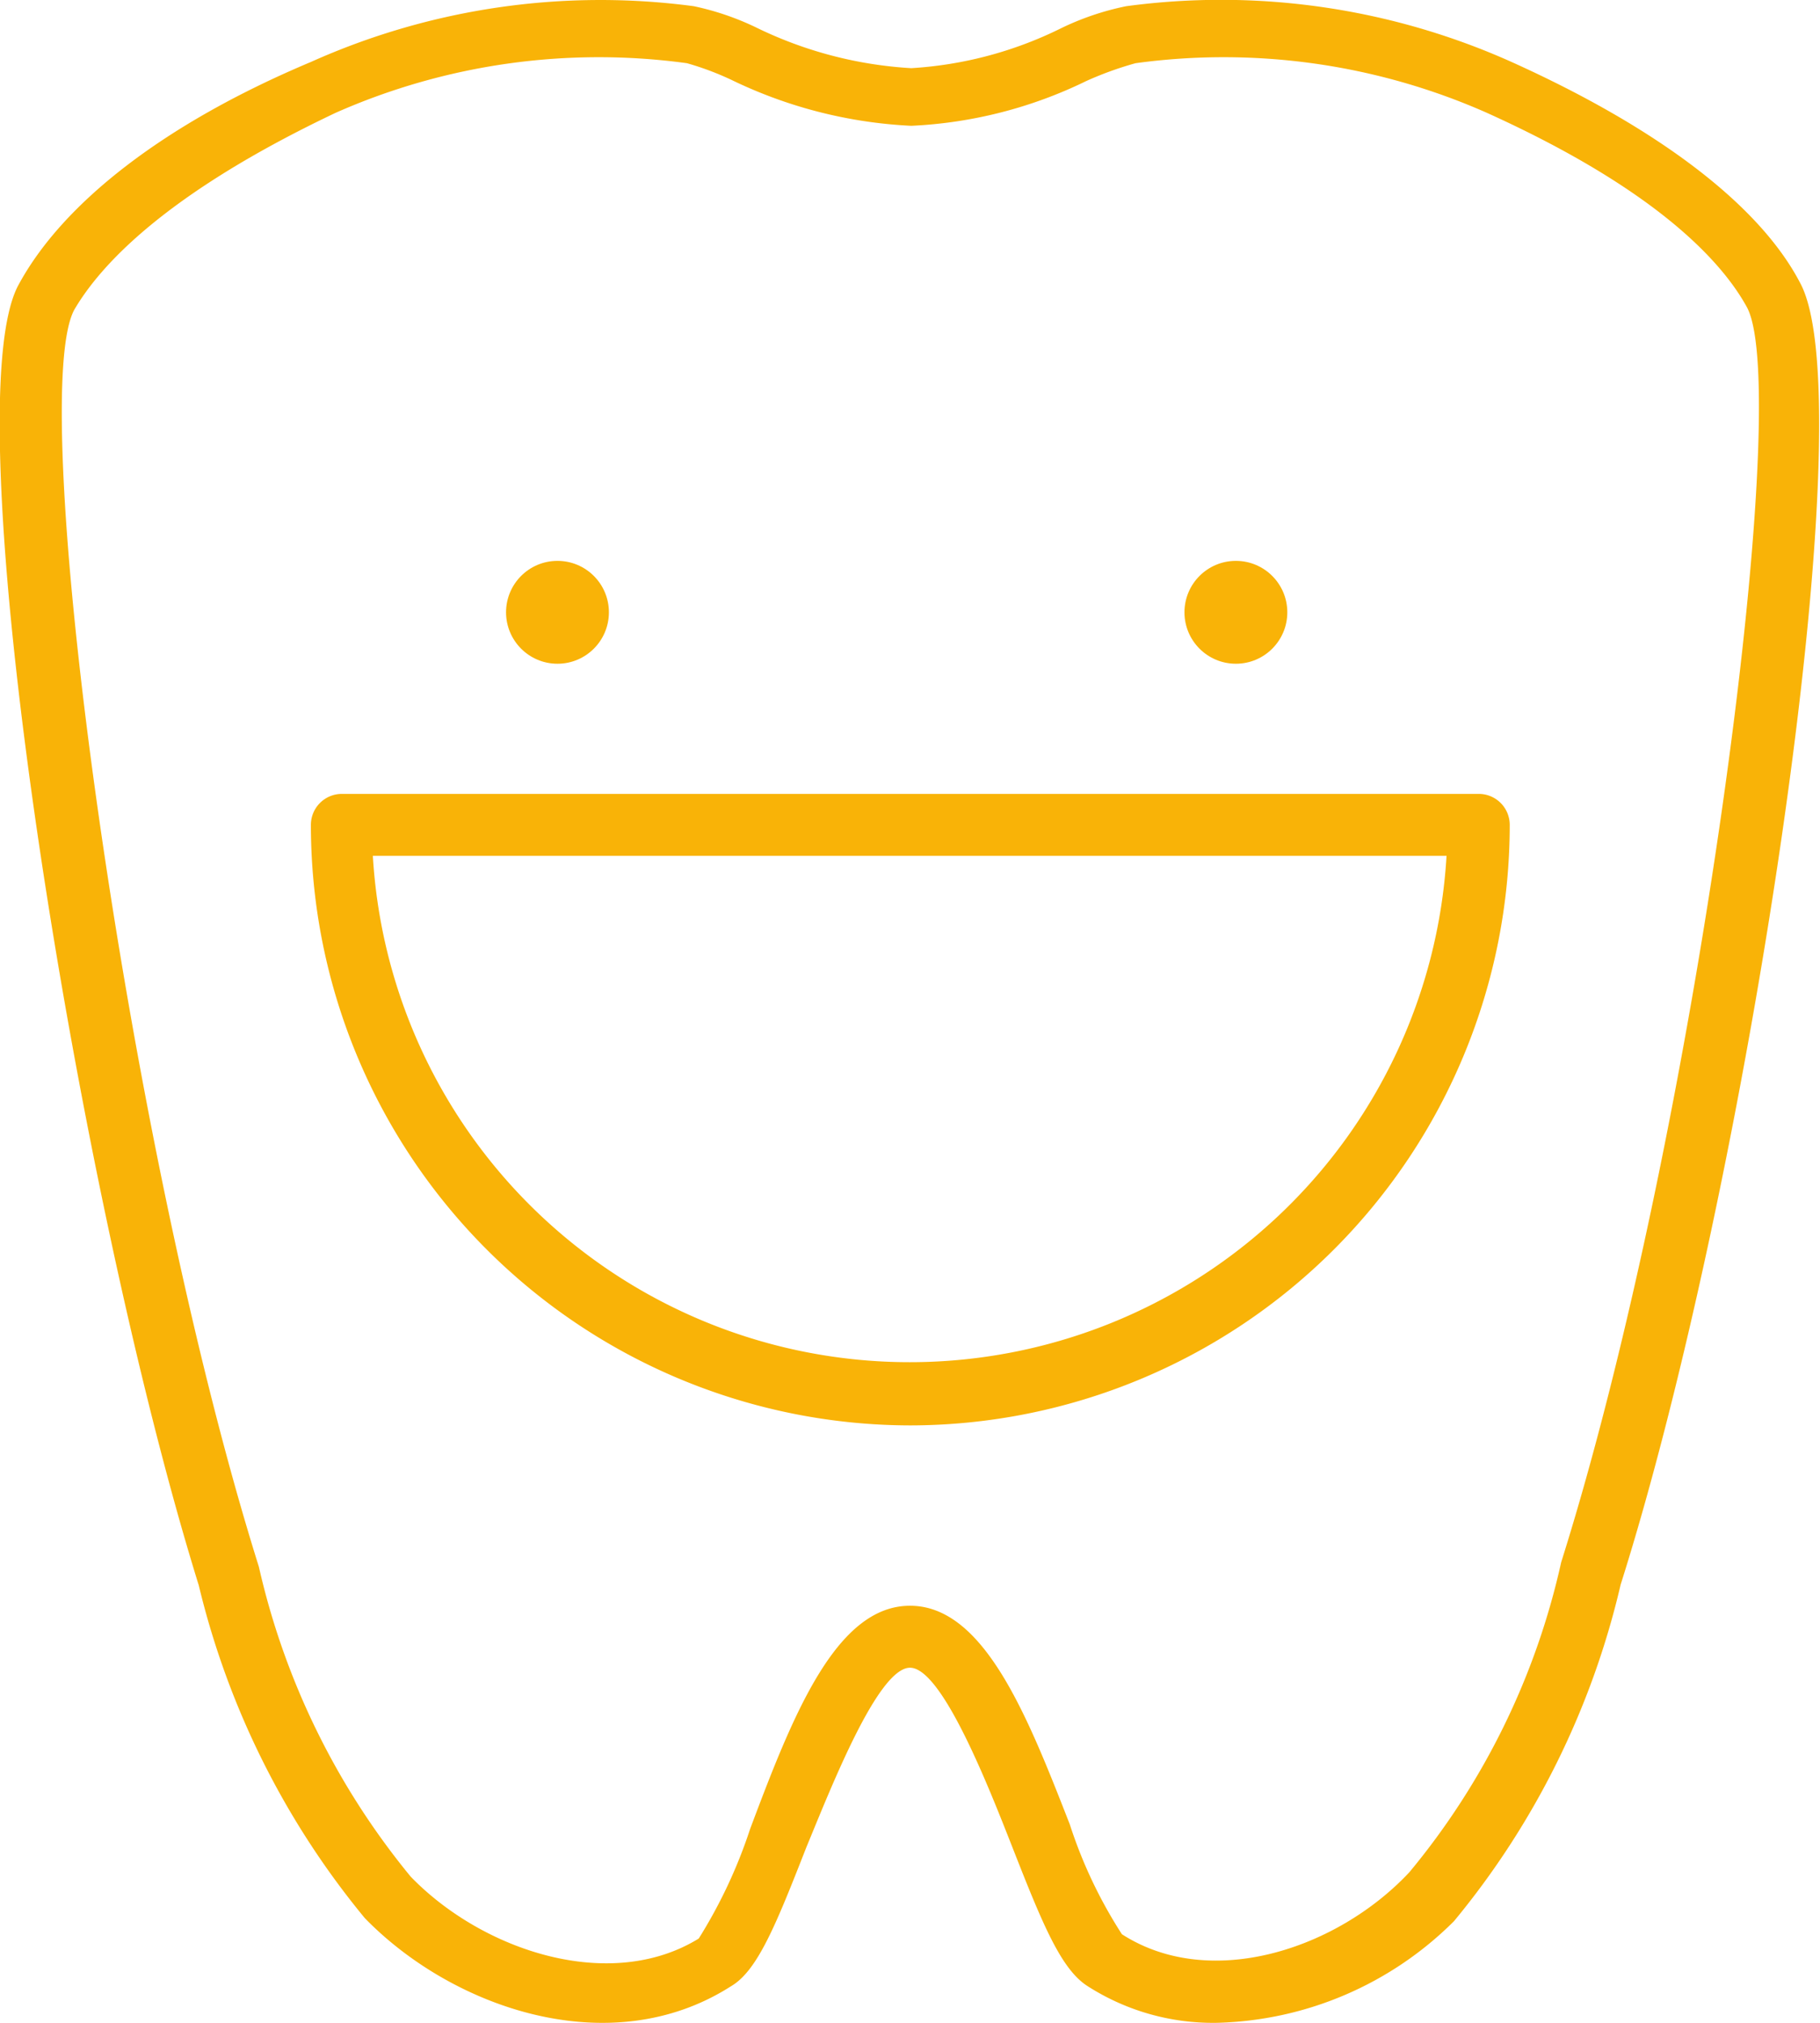
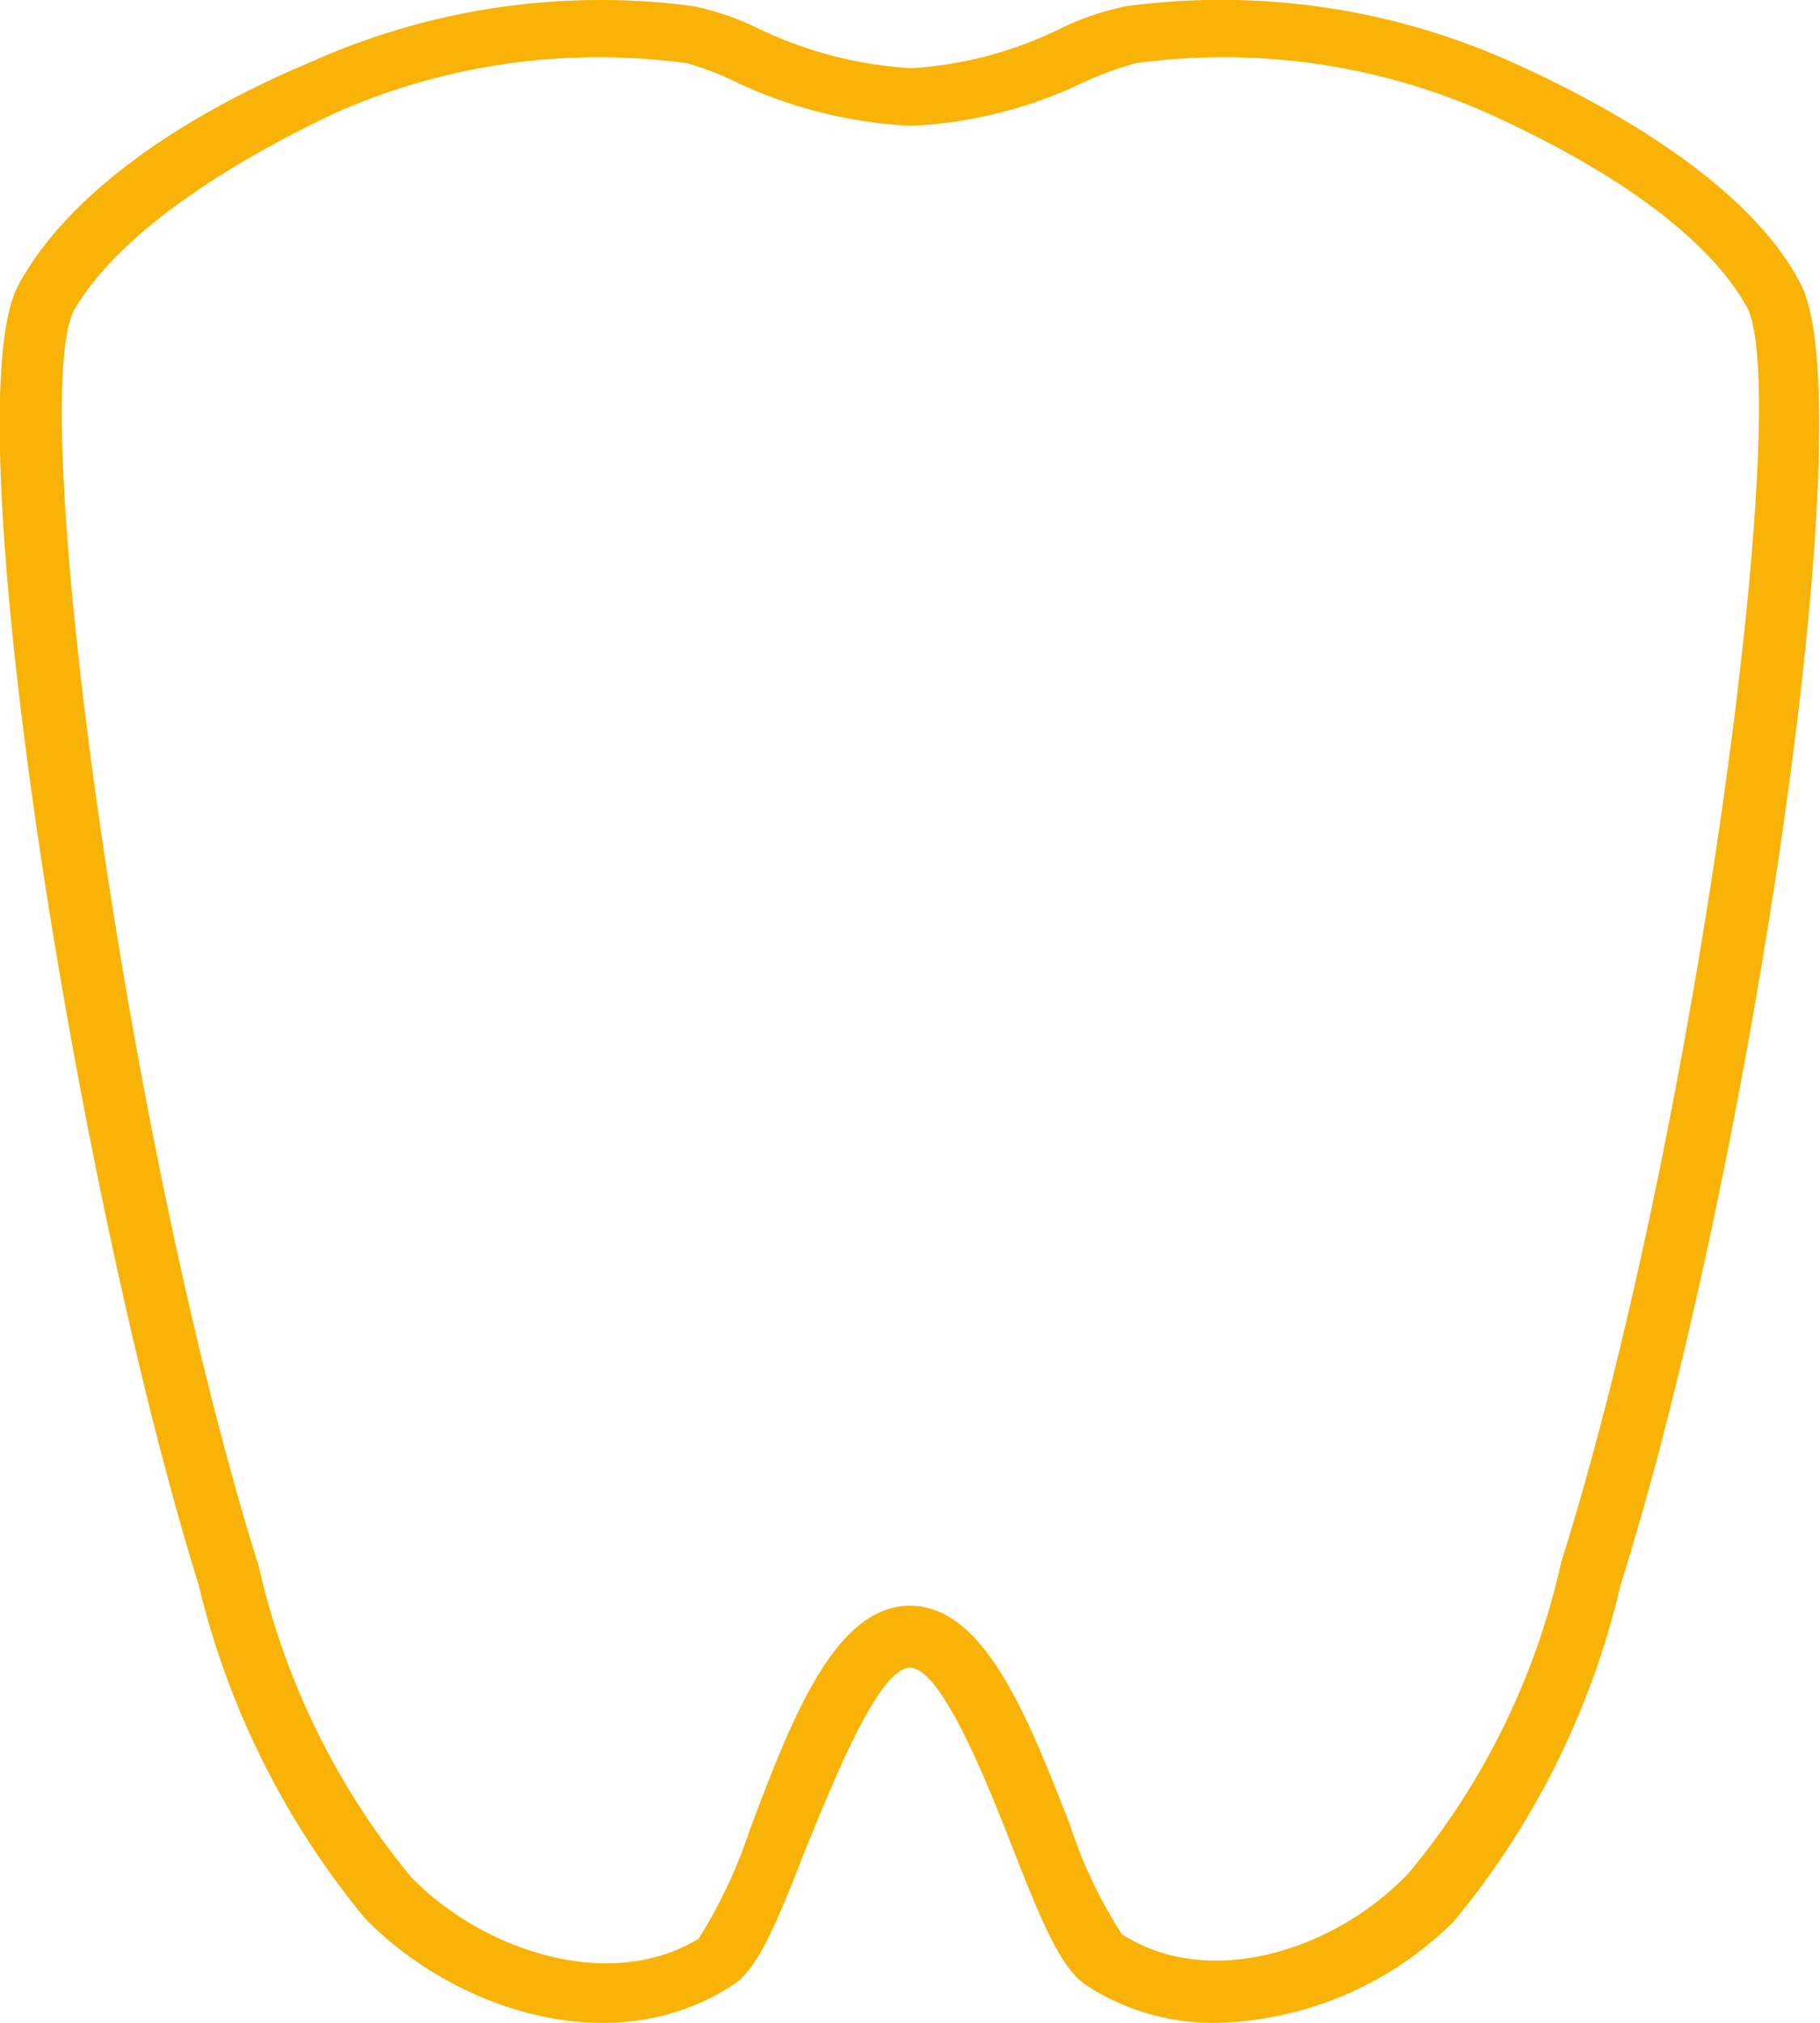
<svg xmlns="http://www.w3.org/2000/svg" viewBox="0 0 29.34 32.64" width="81" height="90">
  <defs>
    <style>.cls-1{fill:#f9b307;}</style>
  </defs>
  <title>icon_kinder</title>
  <g id="Ebene_2" data-name="Ebene 2">
    <g id="Ebene_2-2" data-name="Ebene 2">
-       <path class="cls-1" d="M14.67,23A9.69,9.69,0,0,1,5,13.31a.5.5,0,0,1,.5-.5H23.85a.5.5,0,0,1,.5.5A9.69,9.69,0,0,1,14.67,23ZM6,13.81a8.68,8.68,0,0,0,17.33,0Z" />
      <path class="cls-1" d="M19.61,32.64a3.75,3.75,0,0,1-2.07-.59c-.43-.27-.73-1-1.22-2.25-.37-.94-1.13-2.89-1.65-2.89S13.39,28.86,13,29.8c-.49,1.25-.79,2-1.22,2.25-1.94,1.24-4.49.36-5.91-1.1a13.32,13.32,0,0,1-2.68-5.37c-2-6.44-4-19.07-2.9-21C1,3.28,2.62,2,5,1A11.42,11.42,0,0,1,11.18.1a4.42,4.42,0,0,1,1,.34,6.56,6.56,0,0,0,2.51.66A6.29,6.29,0,0,0,17.1.46,4.41,4.41,0,0,1,18.16.1,11.47,11.47,0,0,1,24.38,1c2.35,1.06,4,2.3,4.66,3.57,1.07,2-.87,14.59-2.9,21A13.21,13.21,0,0,1,23.45,31,5.61,5.61,0,0,1,19.61,32.64Zm-4.94-6.73c1.2,0,1.9,1.79,2.58,3.53a7.54,7.54,0,0,0,.84,1.77c1.43.92,3.48.24,4.64-1a11.83,11.83,0,0,0,2.45-5c2.17-6.88,3.76-18.82,3-20.25-.41-.75-1.48-1.91-4.2-3.14a10.5,10.5,0,0,0-5.67-.8h0a5.5,5.5,0,0,0-.8.29,7.18,7.18,0,0,1-2.82.72,7.46,7.46,0,0,1-2.9-.74,4.68,4.68,0,0,0-.72-.27,10.5,10.5,0,0,0-5.67.8C2.66,3.12,1.6,4.28,1.18,5,.4,6.46,2,18.4,4.16,25.28a12.07,12.07,0,0,0,2.45,5c1.16,1.2,3.22,1.88,4.65,1a8.06,8.06,0,0,0,.83-1.77C12.77,27.7,13.47,25.91,14.67,25.91ZM18.23.6h0Z" />
-       <circle class="cls-1" cx="8.98" cy="9.88" r="0.83" />
-       <circle class="cls-1" cx="19.93" cy="9.88" r="0.83" />
    </g>
  </g>
</svg>